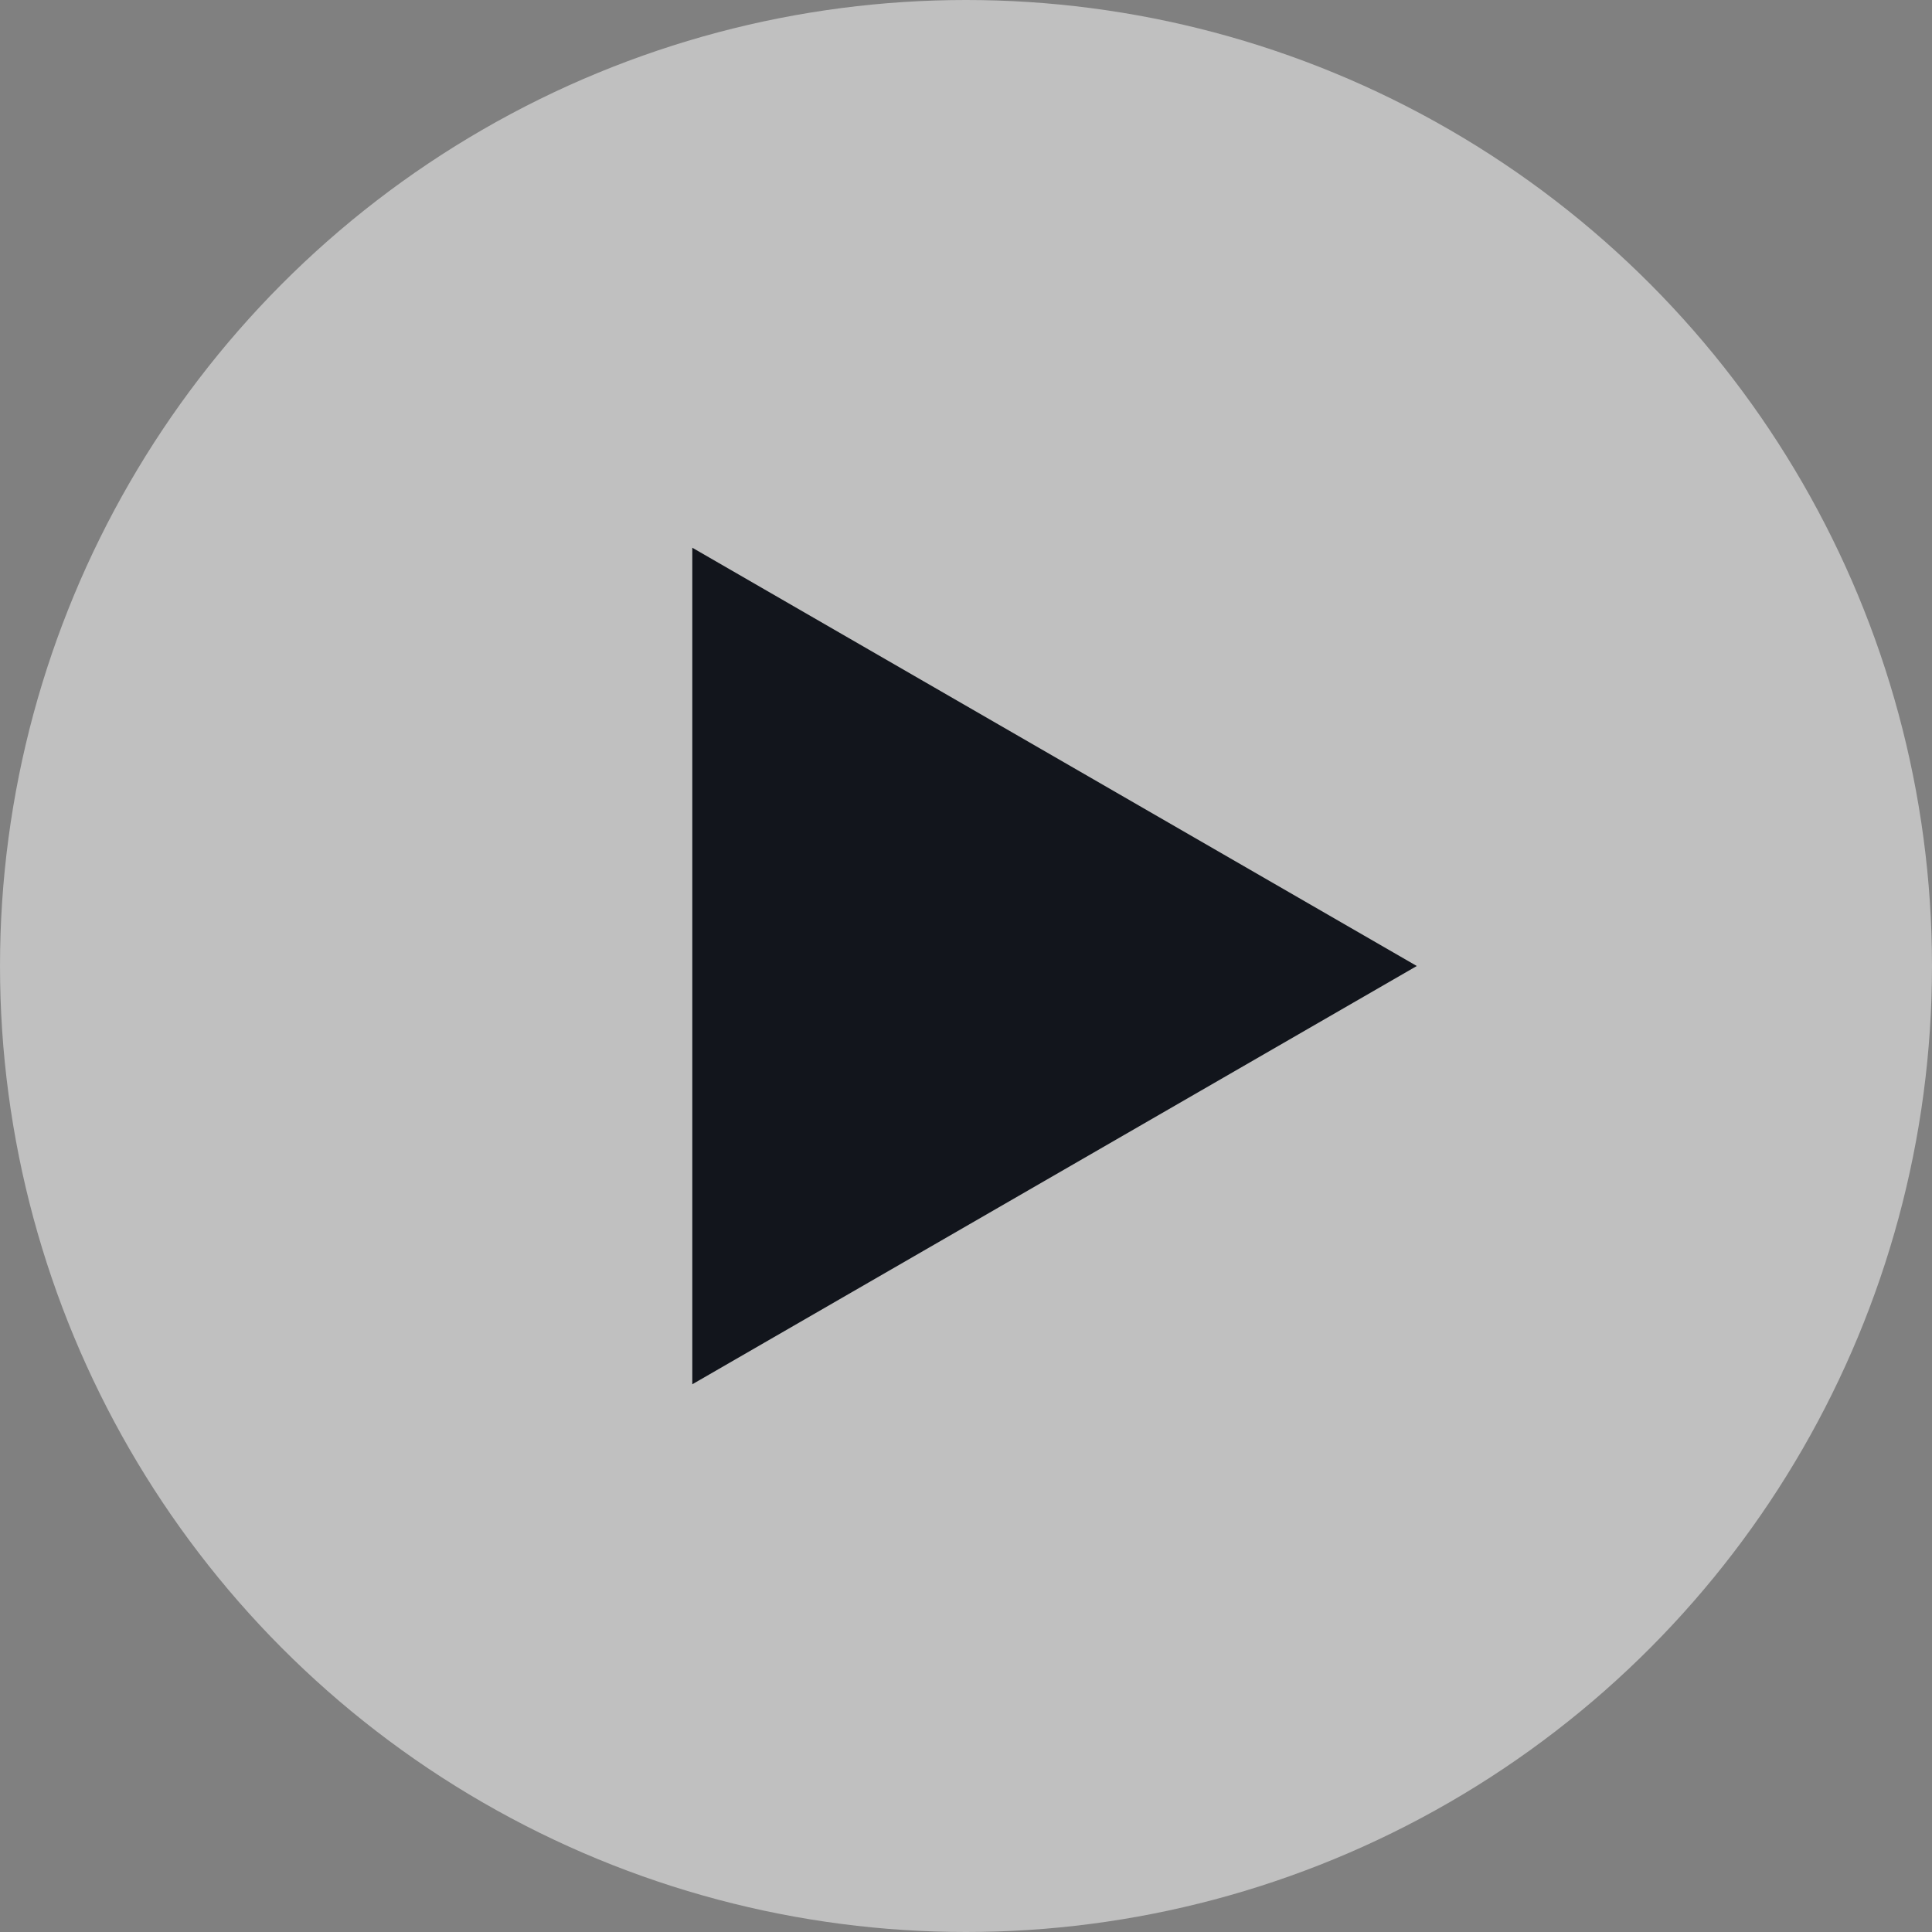
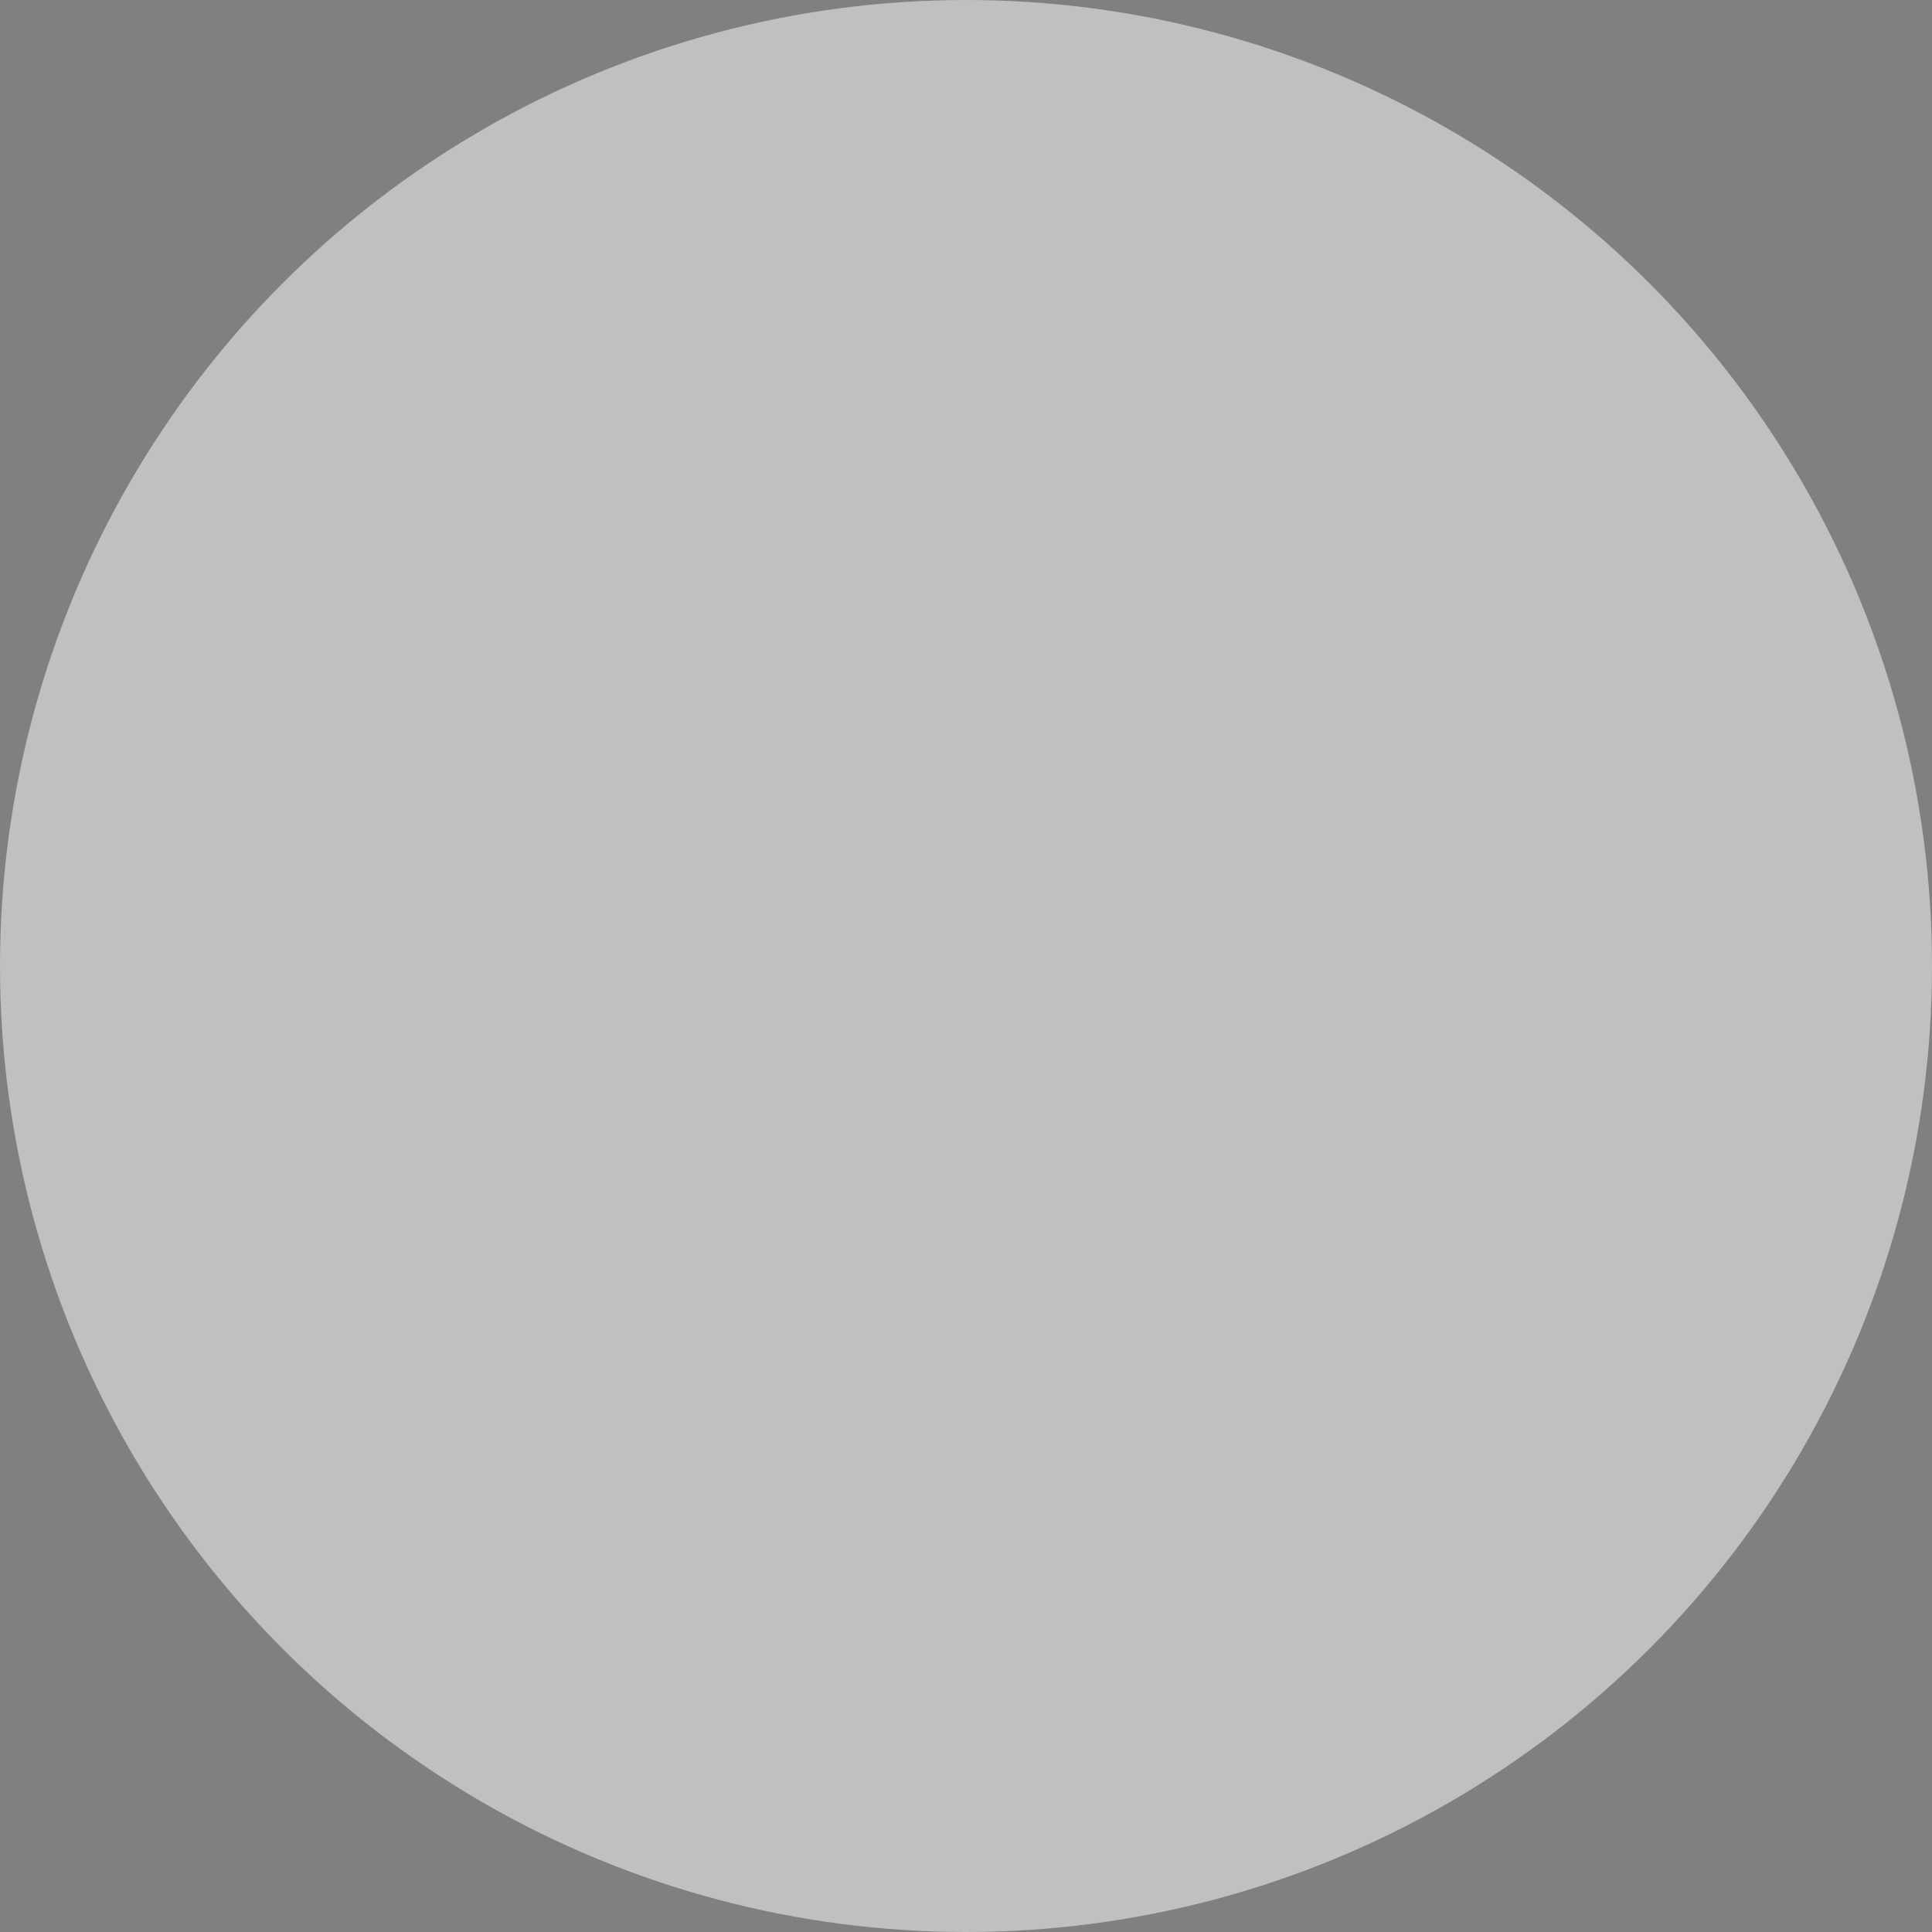
<svg xmlns="http://www.w3.org/2000/svg" width="60" height="60" viewBox="0 0 60 60" fill="none">
  <rect x="0" y="0" width="60" height="60" fill="#808080" stroke="none" />
  <circle opacity="0.5" cx="30" cy="30" r="30" fill="white" />
  <g clip-path="url(#clip0_287_1734)">
-     <path d="M44 30L21.5 42.99L21.5 17.01L44 30Z" fill="#12151C" />
-   </g>
+     </g>
  <defs>
    <clipPath id="clip0_287_1734">
-       <rect width="30" height="30" fill="white" transform="translate(17 15)" />
-     </clipPath>
+       </clipPath>
  </defs>
</svg>